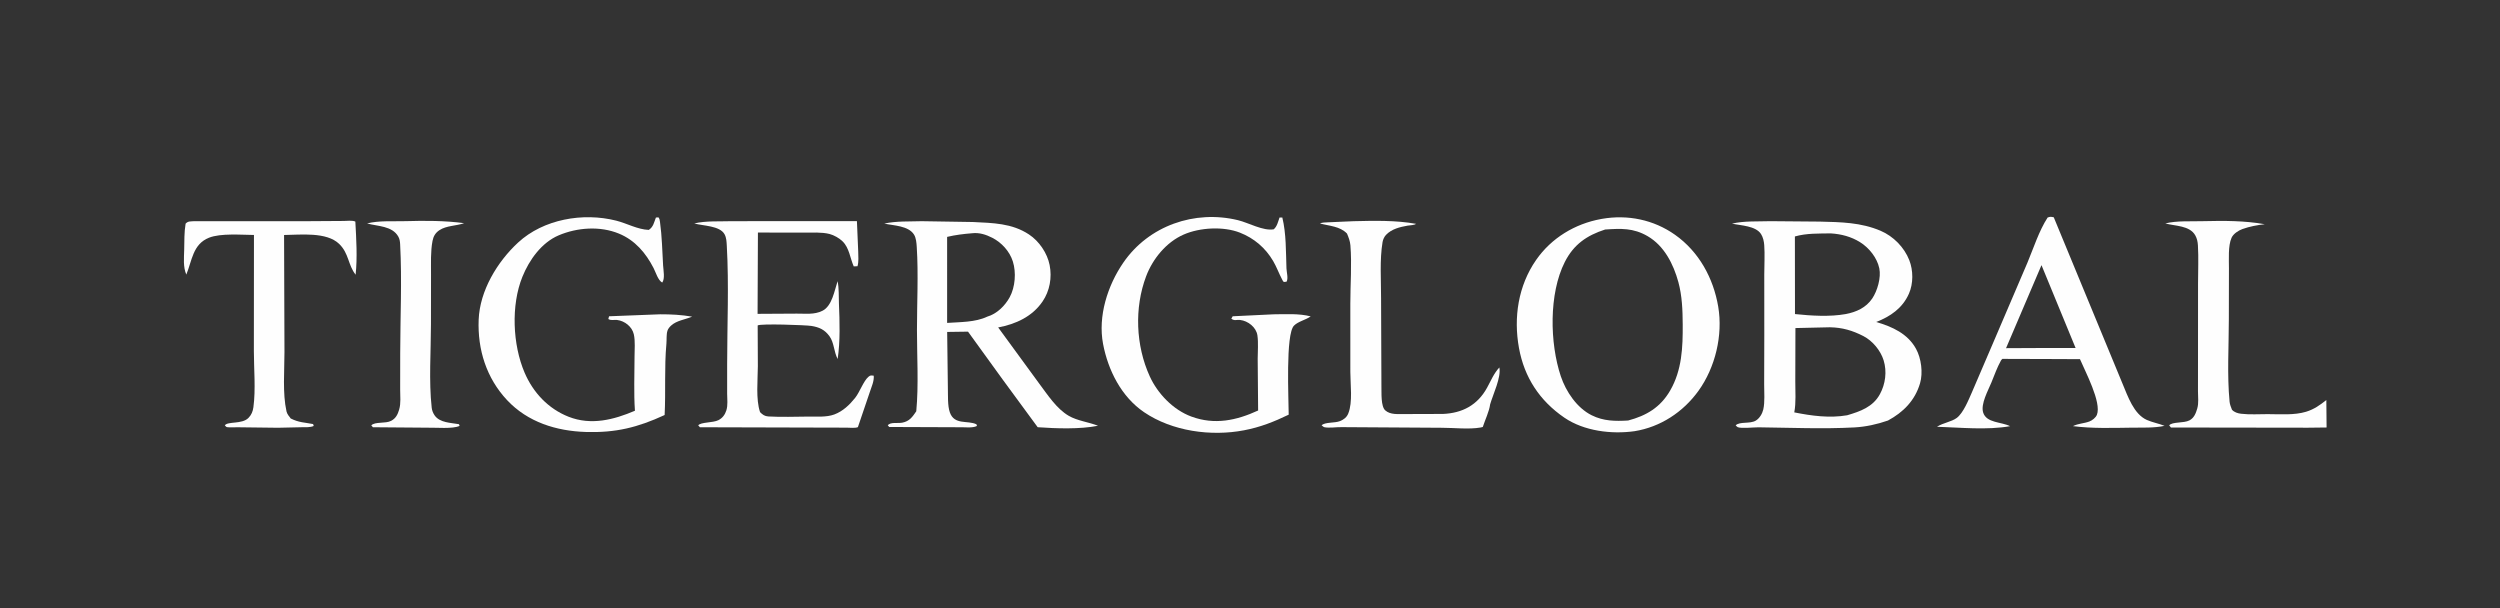
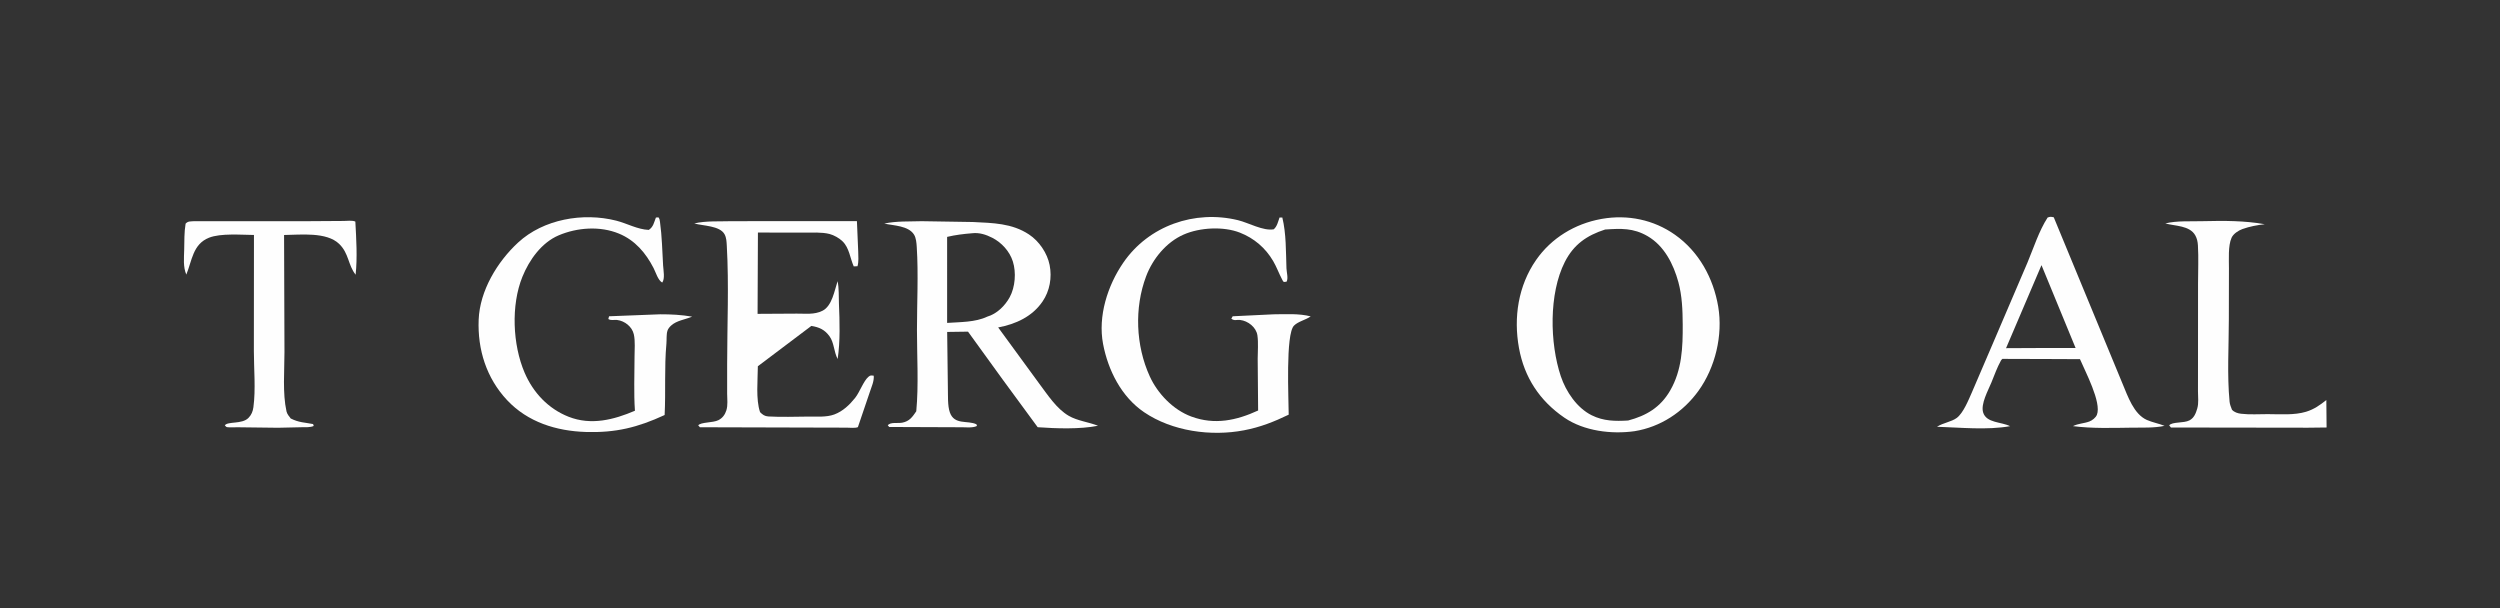
<svg xmlns="http://www.w3.org/2000/svg" width="966" height="235">
  <rect width="100%" height="100%" fill="#333333" stroke="none" />
-   <path fill="#FEFEFE" transform="matrix(1.001 0 0 1 0 0)" d="M156.56 85.455C164.009 85.228 171.766 85.24 179.158 86.23C176.124 87.32 172.354 87.135 169.634 88.933C168.097 89.949 167.304 91.281 166.961 93.071C166.173 97.186 166.39 101.782 166.379 105.967L166.356 125.292C166.351 135.764 165.497 147.188 166.647 157.574C166.761 158.602 167.175 159.631 167.759 160.481C169.759 163.397 174.042 163.345 177.168 163.907L177.404 164.568C174.732 165.809 168.379 165.183 165.214 165.26L143.949 165.088L143.325 164.359C144.747 162.853 148.799 163.773 150.994 162.607C152.796 161.65 153.516 160.174 154.079 158.27C154.805 155.817 154.468 153.065 154.469 150.521L154.486 136.604C154.504 122.654 155.203 108.282 154.46 94.382C154.405 93.358 154.279 92.368 153.773 91.458C151.421 87.225 145.796 87.489 141.7 86.337C146.211 85.156 151.878 85.598 156.56 85.455Z" />
  <path fill="#FEFEFE" transform="matrix(1.001 0 0 1 0 0)" d="M850.498 85.46C858.434 85.265 866.392 85.243 874.228 86.637C871.261 86.977 868.384 87.509 865.56 88.524C864.049 89.067 862.087 90.354 861.412 91.875C860.017 95.016 860.42 100.297 860.403 103.764L860.365 123.324C860.36 133.769 859.652 144.85 860.651 155.234C860.752 156.286 861.192 157.344 861.573 158.324C862.485 159.323 863.801 159.72 865.113 159.876C868.397 160.266 872.046 160.015 875.365 160.021C880.102 160.029 885.657 160.496 890.209 159.091C893.294 158.139 895.506 156.548 897.997 154.584L898.096 165.183L890.905 165.266L838.014 165.19L837.332 164.359C838.515 162.89 842.963 163.6 845.166 162.427C846.944 161.48 847.611 159.742 848.157 157.892C848.792 155.747 848.449 153.436 848.449 151.219L848.461 138.299L848.476 109.57C848.475 104.684 848.718 99.68 848.428 94.811C848.347 93.449 848.085 92.152 847.41 90.951C845.242 87.093 839.646 87.39 835.844 86.334C840.318 85.2 845.864 85.612 850.498 85.46Z" />
-   <path fill="#FEFEFE" transform="matrix(1.001 0 0 1 0 0)" d="M522.495 85.472C530.454 85.279 538.734 85.078 546.595 86.484C546.03 87.028 544.191 87.035 543.344 87.187C540.367 87.723 537.218 88.465 535.051 90.729C534.35 91.462 533.851 92.539 533.685 93.533C532.538 100.405 533.135 108.279 533.116 115.274L533.249 149.553C533.329 151.801 532.988 157.011 534.738 158.578C536.705 160.338 539.743 159.967 542.207 159.992L557.035 159.945C564.512 159.621 570.337 156.535 574.024 149.822C575.542 147.058 576.603 144.344 578.77 141.985C579.557 145.743 576.307 152.43 575.213 156.231C574.882 158.917 573.227 162.328 572.377 164.986L571.528 165.191C567.034 165.982 561.117 165.285 556.493 165.29L517.964 165.046C515.941 164.985 513.075 165.477 511.183 165.065C510.949 165.014 510.39 164.516 510.163 164.359C511.371 163.037 515.219 163.533 517.243 162.718C518.712 162.126 519.844 161.272 520.451 159.773C522.23 155.382 521.249 148.499 521.248 143.751L521.246 117.33C521.245 109.976 521.867 102.059 521.273 94.761C521.144 93.17 520.571 91.711 519.96 90.249C517.209 87.382 513.148 87.337 509.549 86.35C510.29 85.918 511.738 85.968 512.621 85.901L522.495 85.472Z" />
  <path fill="#FEFEFE" transform="matrix(1.001 0 0 1 0 0)" d="M74.809 85.475L119.912 85.46L132.628 85.377C133.869 85.37 136.055 85.07 137.169 85.619C137.531 92.33 137.983 99.466 137.276 106.152C134.314 102.401 134.732 97.933 130.926 94.248C126.051 89.528 115.969 90.731 109.655 90.803L109.809 135.983C109.817 143.228 109.026 151.919 110.594 158.977C110.811 159.954 111.601 160.923 112.217 161.696C115.364 163.292 117.547 163.218 120.861 163.856L121.099 164.594C119.716 165.213 117.974 165.047 116.476 165.08L107.294 165.285L91.704 165.096C90.959 165.086 87.867 165.243 87.406 164.972C87.216 164.86 86.951 164.521 86.786 164.359C87.906 162.726 93.417 164.005 95.883 161.507C97.069 160.305 97.602 158.973 97.824 157.312C98.74 150.463 98 142.571 97.996 135.636L98.031 90.792C93.157 90.753 85.21 90.058 80.698 91.846C74.376 94.35 74.124 100.801 71.915 106.1C70.639 103.079 71.029 99.715 71.1 96.506C71.176 93.115 71.086 89.771 71.647 86.418C72.596 85.398 73.465 85.589 74.809 85.475Z" />
-   <path fill="#FEFEFE" transform="matrix(1.001 0 0 1 0 0)" d="M282.588 85.463L330.782 85.434L331.281 97.129C331.309 98.985 331.525 101.079 331.012 102.871L329.554 102.932C328.119 99.685 327.852 95.811 325.226 93.24C323.986 92.027 321.924 90.854 320.247 90.419C317.218 89.634 313.396 89.904 310.251 89.886L292.569 89.856L292.435 121.272L307.555 121.185C310.935 121.146 314.308 121.676 317.491 120.081C321.196 118.225 322.127 112.267 323.317 108.647C323.902 111.437 323.724 114.425 323.84 117.265C324.128 124.323 324.37 131.722 323.352 138.725C321.853 135.924 322.027 132.43 320.175 129.892C318.335 127.371 316.189 126.411 313.188 125.938C310.944 125.584 293.526 124.984 292.473 125.75L292.541 141.518C292.517 146.788 291.707 154.306 293.395 159.253C294.368 160.23 295.17 160.838 296.615 160.92C301.681 161.208 306.882 161.009 311.958 160.968C315.152 160.942 319.039 161.278 322.057 160.148C325.364 158.909 327.933 156.449 330.094 153.738C331.866 151.517 333.321 147.194 335.249 145.582C336.051 144.911 336.268 145.078 337.271 145.168C337.485 147.223 336.386 149.536 335.765 151.474L331.16 165.053C330.025 165.503 328.05 165.246 326.79 165.245L316.144 165.218L270.172 165.089L269.523 164.359C270.511 163.054 275.194 163.415 277.284 162.367C278.866 161.573 279.842 160.269 280.377 158.589C281.024 156.56 280.706 154.189 280.69 152.09L280.69 140.702C280.698 125.558 281.408 110.038 280.554 94.951C280.469 93.461 280.421 91.893 279.704 90.55C277.895 87.166 271.35 87.311 267.995 86.341C272.498 85.252 277.941 85.621 282.588 85.463Z" />
+   <path fill="#FEFEFE" transform="matrix(1.001 0 0 1 0 0)" d="M282.588 85.463L330.782 85.434L331.281 97.129C331.309 98.985 331.525 101.079 331.012 102.871L329.554 102.932C328.119 99.685 327.852 95.811 325.226 93.24C323.986 92.027 321.924 90.854 320.247 90.419C317.218 89.634 313.396 89.904 310.251 89.886L292.569 89.856L292.435 121.272L307.555 121.185C310.935 121.146 314.308 121.676 317.491 120.081C321.196 118.225 322.127 112.267 323.317 108.647C323.902 111.437 323.724 114.425 323.84 117.265C324.128 124.323 324.37 131.722 323.352 138.725C321.853 135.924 322.027 132.43 320.175 129.892C318.335 127.371 316.189 126.411 313.188 125.938L292.541 141.518C292.517 146.788 291.707 154.306 293.395 159.253C294.368 160.23 295.17 160.838 296.615 160.92C301.681 161.208 306.882 161.009 311.958 160.968C315.152 160.942 319.039 161.278 322.057 160.148C325.364 158.909 327.933 156.449 330.094 153.738C331.866 151.517 333.321 147.194 335.249 145.582C336.051 144.911 336.268 145.078 337.271 145.168C337.485 147.223 336.386 149.536 335.765 151.474L331.16 165.053C330.025 165.503 328.05 165.246 326.79 165.245L316.144 165.218L270.172 165.089L269.523 164.359C270.511 163.054 275.194 163.415 277.284 162.367C278.866 161.573 279.842 160.269 280.377 158.589C281.024 156.56 280.706 154.189 280.69 152.09L280.69 140.702C280.698 125.558 281.408 110.038 280.554 94.951C280.469 93.461 280.421 91.893 279.704 90.55C277.895 87.166 271.35 87.311 267.995 86.341C272.498 85.252 277.941 85.621 282.588 85.463Z" />
  <path fill="#FEFEFE" transform="matrix(1.001 0 0 1 0 0)" d="M253.19 84.063L254.165 83.983C254.617 84.535 254.667 85.034 254.762 85.715C255.536 91.267 255.64 97.004 255.97 102.605C256.082 104.501 256.749 107.692 255.621 109.187C253.982 108.265 253.176 105.304 252.284 103.572C249.284 97.748 245.134 92.822 238.913 90.26C231.64 87.267 222.885 87.882 215.7 90.917C209.035 93.731 204.281 100.463 201.655 106.952C197.201 117.96 197.886 133.187 202.488 143.964C205.783 151.679 211.616 157.929 219.485 161.032C228.172 164.457 236.905 162.213 245.093 158.711C244.615 151.863 244.939 144.786 244.939 137.912C244.938 135.18 245.261 131.829 244.666 129.188C244.002 126.235 241.166 123.994 238.187 123.634C236.979 123.488 235.933 123.966 234.826 123.272L235.1 122.209L254.837 121.443C259.056 121.431 263.005 121.641 267.168 122.351C264.524 123.478 261.234 123.813 259.051 125.804C258.481 126.323 257.883 127.041 257.65 127.783C257.182 129.278 257.387 131.235 257.243 132.806C256.402 141.985 257.018 151.159 256.558 160.363C246.167 165.184 237.598 167.274 226.13 166.912C214.734 166.552 203.698 163.117 195.736 154.607C187.761 146.083 184.318 135.088 184.77 123.54C185.21 112.311 191.956 101.159 199.978 93.733C209.792 84.651 225.096 82.031 237.838 85.251C242.03 86.31 246.084 88.666 250.438 88.837C252.189 87.713 252.454 85.962 253.19 84.063Z" />
  <path fill="#FEFEFE" transform="matrix(1.001 0 0 1 0 0)" d="M493.913 84.063L494.993 84.041C496.523 90.303 496.357 97.272 496.592 103.678C496.646 105.157 497.353 107.557 496.643 108.833C495.325 109.055 495.47 109.034 494.843 107.844C493.631 105.547 492.776 103.114 491.452 100.856C488.48 95.783 484.097 92.05 478.631 89.898C472.267 87.392 463.126 87.888 456.861 90.654C450.18 93.605 444.977 99.984 442.424 106.748C437.812 118.967 438.422 133.554 443.81 145.395C446.866 152.112 452.856 158.36 459.875 160.958C468.834 164.273 477.273 162.486 485.654 158.616L485.487 138.675C485.485 135.767 485.793 132.428 485.375 129.568C484.919 126.446 481.731 123.963 478.686 123.635C477.242 123.48 476.555 124.066 475.306 123.151L475.83 122.209L491.644 121.45C496.287 121.417 501.438 121.081 505.949 122.251C503.96 123.665 501.172 124.156 499.505 125.819C496.199 129.116 497.448 154.278 497.456 160.227C491.728 162.996 486.516 165.054 480.228 166.262C467.472 168.714 452.479 166.645 441.635 159.275C432.866 153.316 427.736 143.082 425.804 132.924C423.759 122.174 427.54 110.329 433.614 101.487C443.418 87.217 461.131 81.014 477.887 85.079C481.914 86.057 487.66 89.345 491.688 88.6C493.01 87.435 493.323 85.707 493.913 84.063Z" />
  <path fill="#FEFEFE" transform="matrix(1.001 0 0 1 0 0)" d="M790.403 84.063C791.429 83.663 791.7 83.74 792.78 83.962L819.363 148.347C821.362 153.092 823.65 159.984 828.692 162.255C830.828 163.217 833.331 163.639 835.552 164.544C831.484 165.426 826.935 165.188 822.781 165.249C815.416 165.356 807.473 165.605 800.178 164.655C802.393 163.579 804.388 163.663 806.52 162.868C807.603 162.464 808.984 161.4 809.427 160.293C811.336 155.53 804.842 143.409 802.9 138.778L792.191 138.731L772.957 138.672C772.744 138.858 772.537 139.061 772.399 139.31C770.922 141.958 769.838 145.029 768.69 147.841C767.444 150.894 764.488 156.141 765.536 159.43C766.829 163.491 772.573 162.97 775.913 164.673C767.062 166.262 756.713 165.187 747.714 164.9C749.988 163.397 753.261 163.012 755.304 161.51C757.868 159.625 759.927 154.429 761.177 151.609L769.616 131.919L782.647 101.432C784.986 95.802 787.11 89.159 790.403 84.063ZM788.044 102.453L774.362 134.533L788.903 134.466L801.209 134.469L788.044 102.453Z" />
  <path fill="#FEFEFE" transform="matrix(1.001 0 0 1 0 0)" d="M355.808 85.469L375.58 85.786C383.234 86.179 390.566 86.207 397.2 90.591C401.131 93.189 404.268 97.808 405.176 102.43C406.126 107.264 405.227 112.403 402.44 116.496C398.453 122.35 392.092 125.251 385.308 126.523L401.198 148.283C404.429 152.579 407.815 157.91 412.543 160.669C415.873 162.612 420.224 163.071 423.849 164.511C416.818 165.914 407.727 165.583 400.564 165.076L387.086 146.704L373.667 128.148L365.622 128.261L365.894 150.214C365.979 152.991 365.748 156.715 366.648 159.327C368.385 164.37 373.577 162.295 376.928 163.955L377.12 164.594C375.359 165.491 372.403 165.023 370.408 165.09L343.263 164.986L342.696 164.359C343.67 162.979 346.573 163.658 348.294 163.32C351.076 162.773 352.197 161.122 353.694 158.916C354.643 148.693 353.961 137.841 353.96 127.531C353.959 116.972 354.547 105.994 353.883 95.489C353.787 93.963 353.654 91.967 352.824 90.645C350.665 87.207 344.97 87.181 341.34 86.4C345.906 85.359 351.125 85.63 355.808 85.469ZM375.288 90.124C371.979 90.39 368.834 90.761 365.602 91.534L365.605 124.772C370.615 124.416 376.465 124.563 381.095 122.352C384.809 121.269 387.953 118.159 389.767 114.824C391.888 110.925 392.311 105.271 390.98 101.047C389.742 97.118 386.653 93.725 383.025 91.876C380.604 90.643 378.03 89.805 375.288 90.124Z" />
-   <path fill="#FEFEFE" transform="matrix(1.001 0 0 1 0 0)" d="M683.428 85.462L702.491 85.626C710.626 85.829 718.337 85.927 725.934 89.175C730.856 91.279 735.047 95.526 737.007 100.519C738.576 104.518 738.6 109.586 736.857 113.512C734.387 119.073 729.729 122.294 724.234 124.417C730.403 126.234 736.371 128.876 739.622 134.802C741.642 138.485 742.355 144.064 741.162 148.111C739.204 154.752 734.732 159.272 728.787 162.49C724.635 163.94 720.197 164.923 715.798 165.158C703.562 165.812 691.065 165.256 678.804 165.114C677.222 165.095 671.962 165.652 670.741 165.034C670.522 164.923 670.185 164.533 669.991 164.359C671.542 162.785 675.473 163.879 677.747 162.53C679.196 161.67 680.278 159.851 680.648 158.235C681.319 155.307 680.977 151.535 680.992 148.505L681.042 129.499L681.032 106.076C681.027 102.338 681.291 98.431 681.021 94.718C680.915 93.263 680.579 91.676 679.778 90.431C677.727 87.243 671.97 87.154 668.574 86.412C673.209 85.301 678.657 85.627 683.428 85.462ZM706.382 126.459L693.059 126.764L693.008 147.433C692.996 151.291 693.341 155.558 692.618 159.344C699.306 160.685 706.242 161.633 713.036 160.458C718.087 158.963 722.981 157.264 725.681 152.288C727.813 148.359 728.442 143.589 727.11 139.24C725.95 135.451 722.84 131.689 719.294 129.865C715.04 127.678 711.166 126.557 706.382 126.459ZM706.688 90.181C702.088 90.26 697.308 90.087 692.853 91.368L692.888 121.357C699.127 122.004 706.246 122.474 712.451 121.359C716.527 120.59 720.304 118.907 722.706 115.343C724.684 112.408 726.187 107.269 725.438 103.686C724.586 99.609 721.483 95.738 717.995 93.569C714.55 91.427 710.719 90.425 706.688 90.181Z" />
  <path fill="#FEFEFE" transform="matrix(1.001 0 0 1 0 0)" d="M618.022 84.63L618.35 84.57C628.323 82.83 638.324 84.883 646.582 90.72C655.836 97.263 661.392 107.481 663.251 118.462C665.123 129.519 662.136 142.016 655.599 151.065C649.694 159.24 640.953 164.999 630.965 166.61C622.066 167.868 611.438 166.566 603.873 161.39C594.324 154.856 588.408 145.835 586.343 134.453C584.201 122.649 586.06 110.386 592.97 100.434C598.857 91.953 607.972 86.462 618.022 84.63ZM619.601 88.683C612.512 90.977 607.474 94.443 604.027 101.253C597.845 113.467 598.22 132.619 602.493 145.383C604.479 151.315 608.703 157.622 614.434 160.47C618.973 162.726 623.498 162.787 628.474 162.488C635.517 160.621 640.938 157.423 644.7 150.913C649.278 142.992 649.603 134.217 649.552 125.35C649.521 119.912 649.314 114.285 647.875 109.007C645.985 102.071 642.414 94.946 635.94 91.218C630.435 88.048 625.733 88.282 619.601 88.683Z" />
</svg>